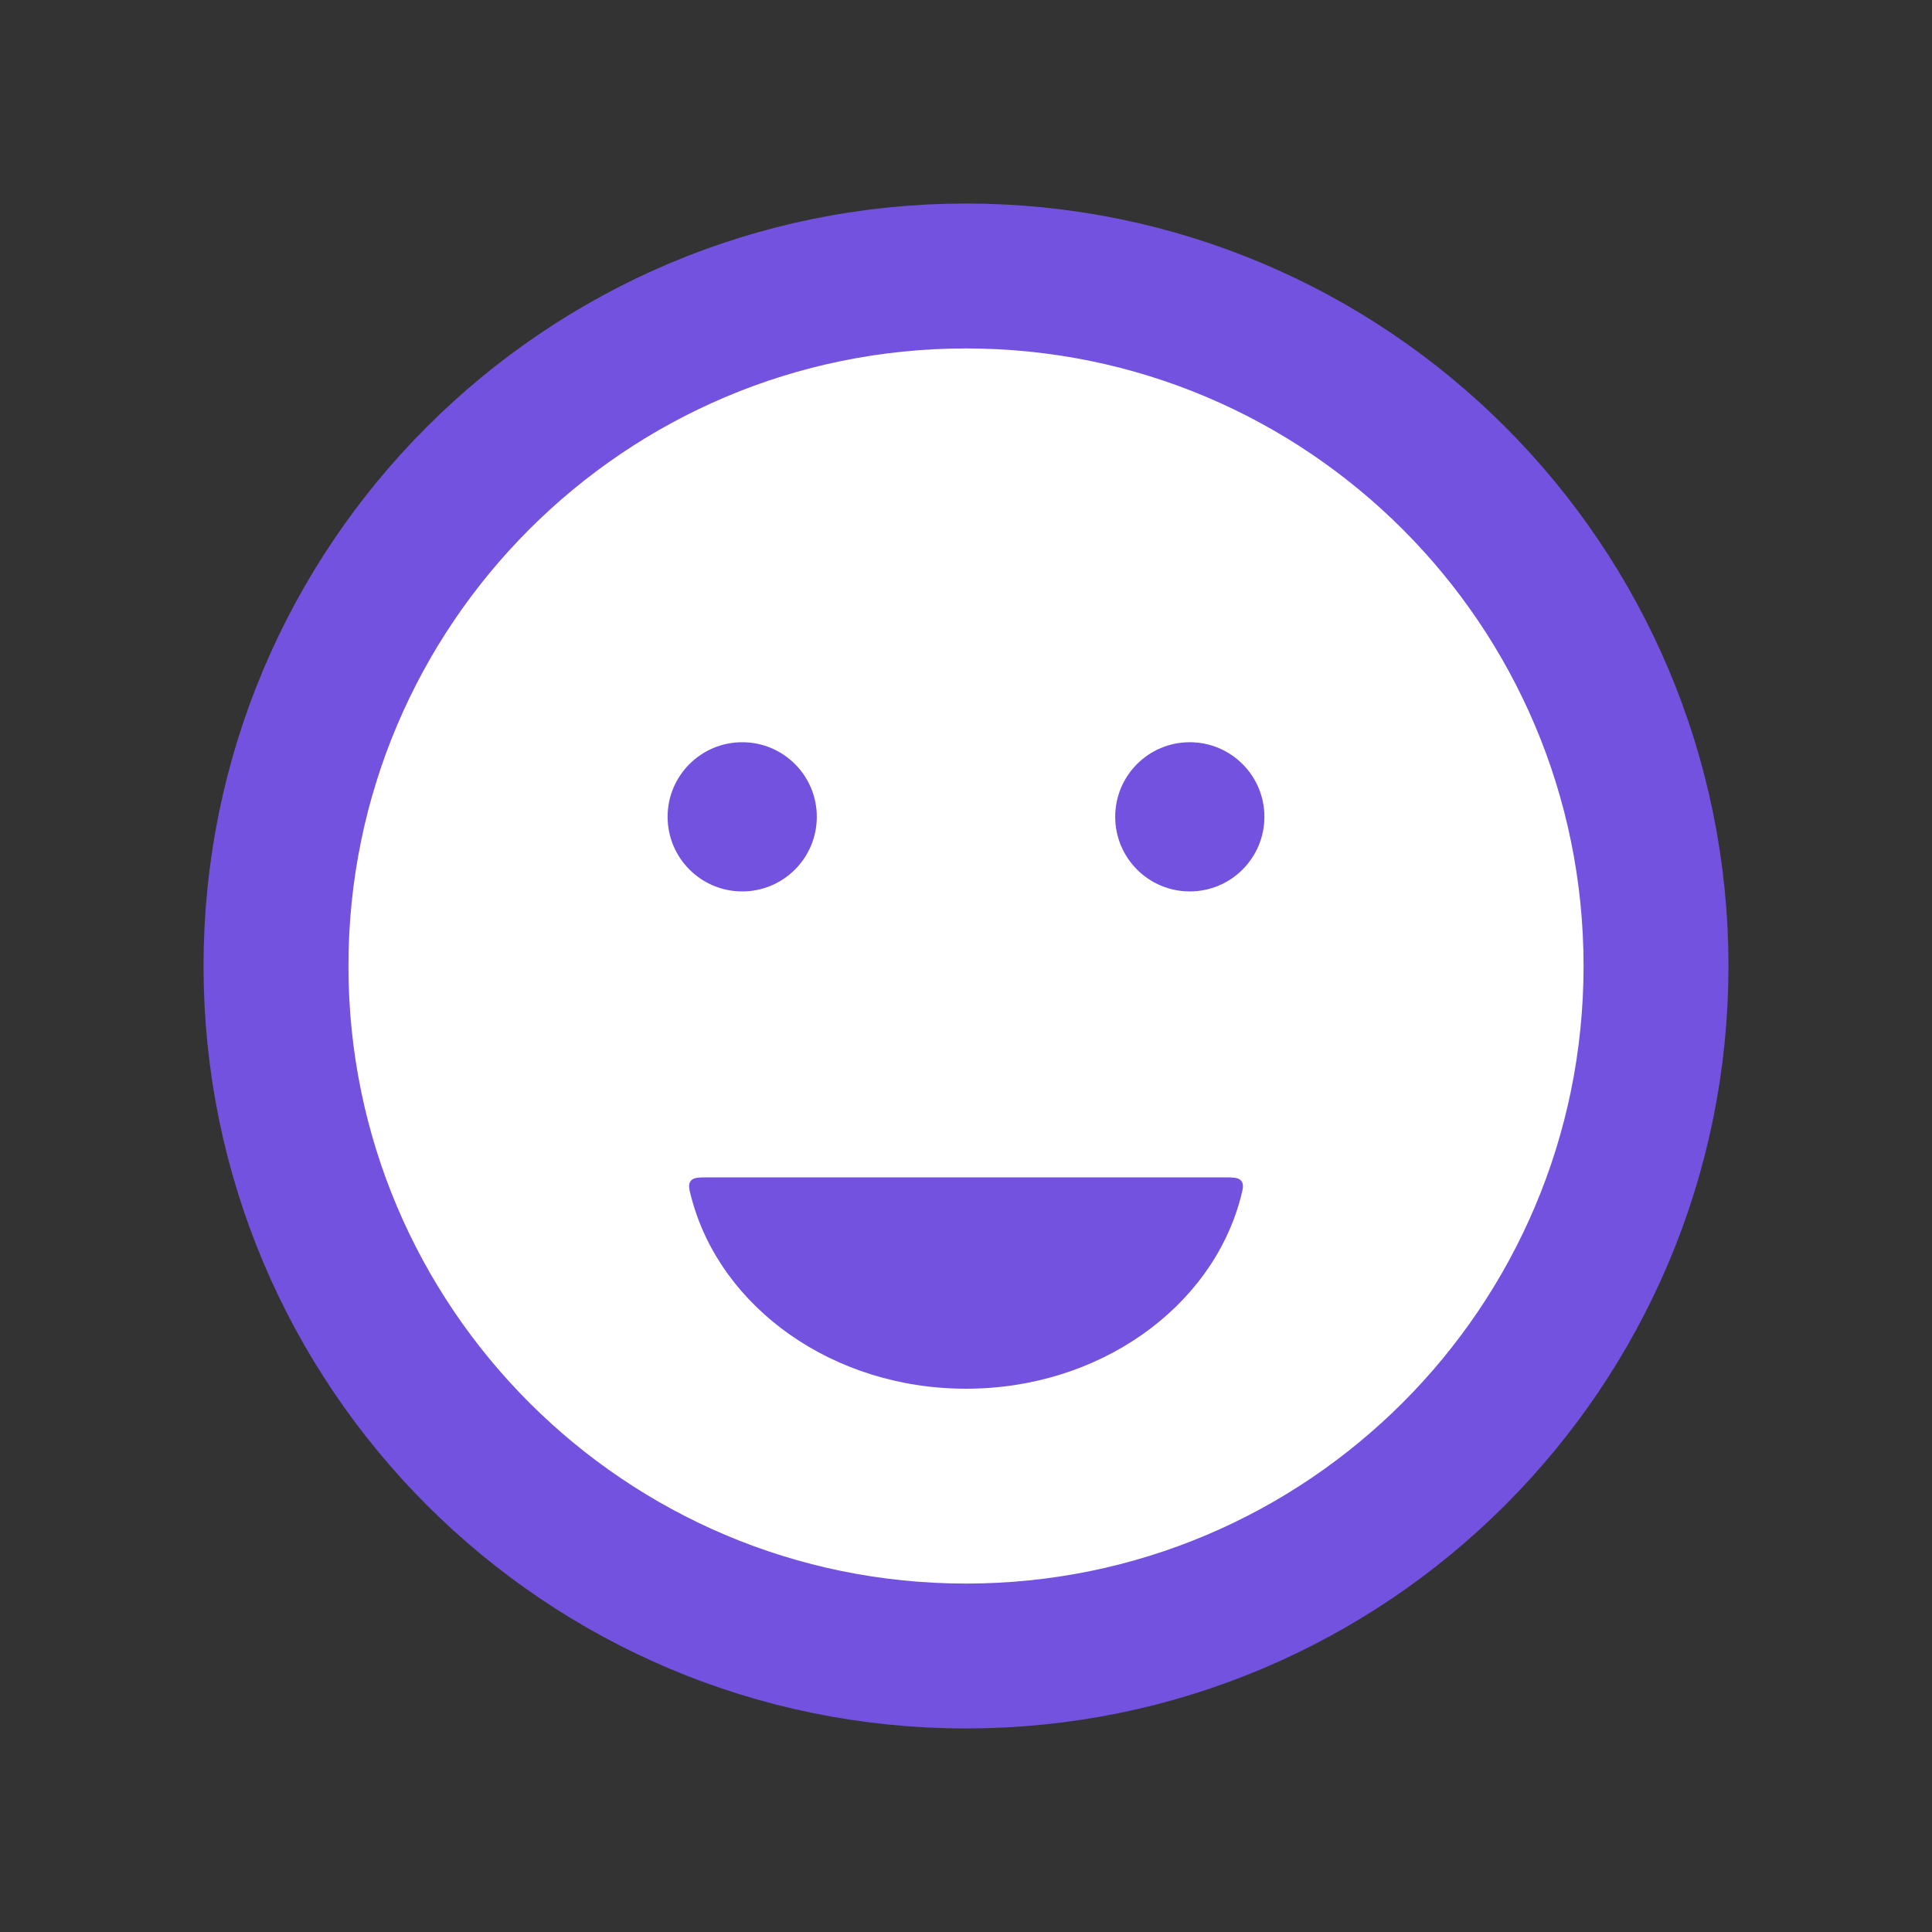
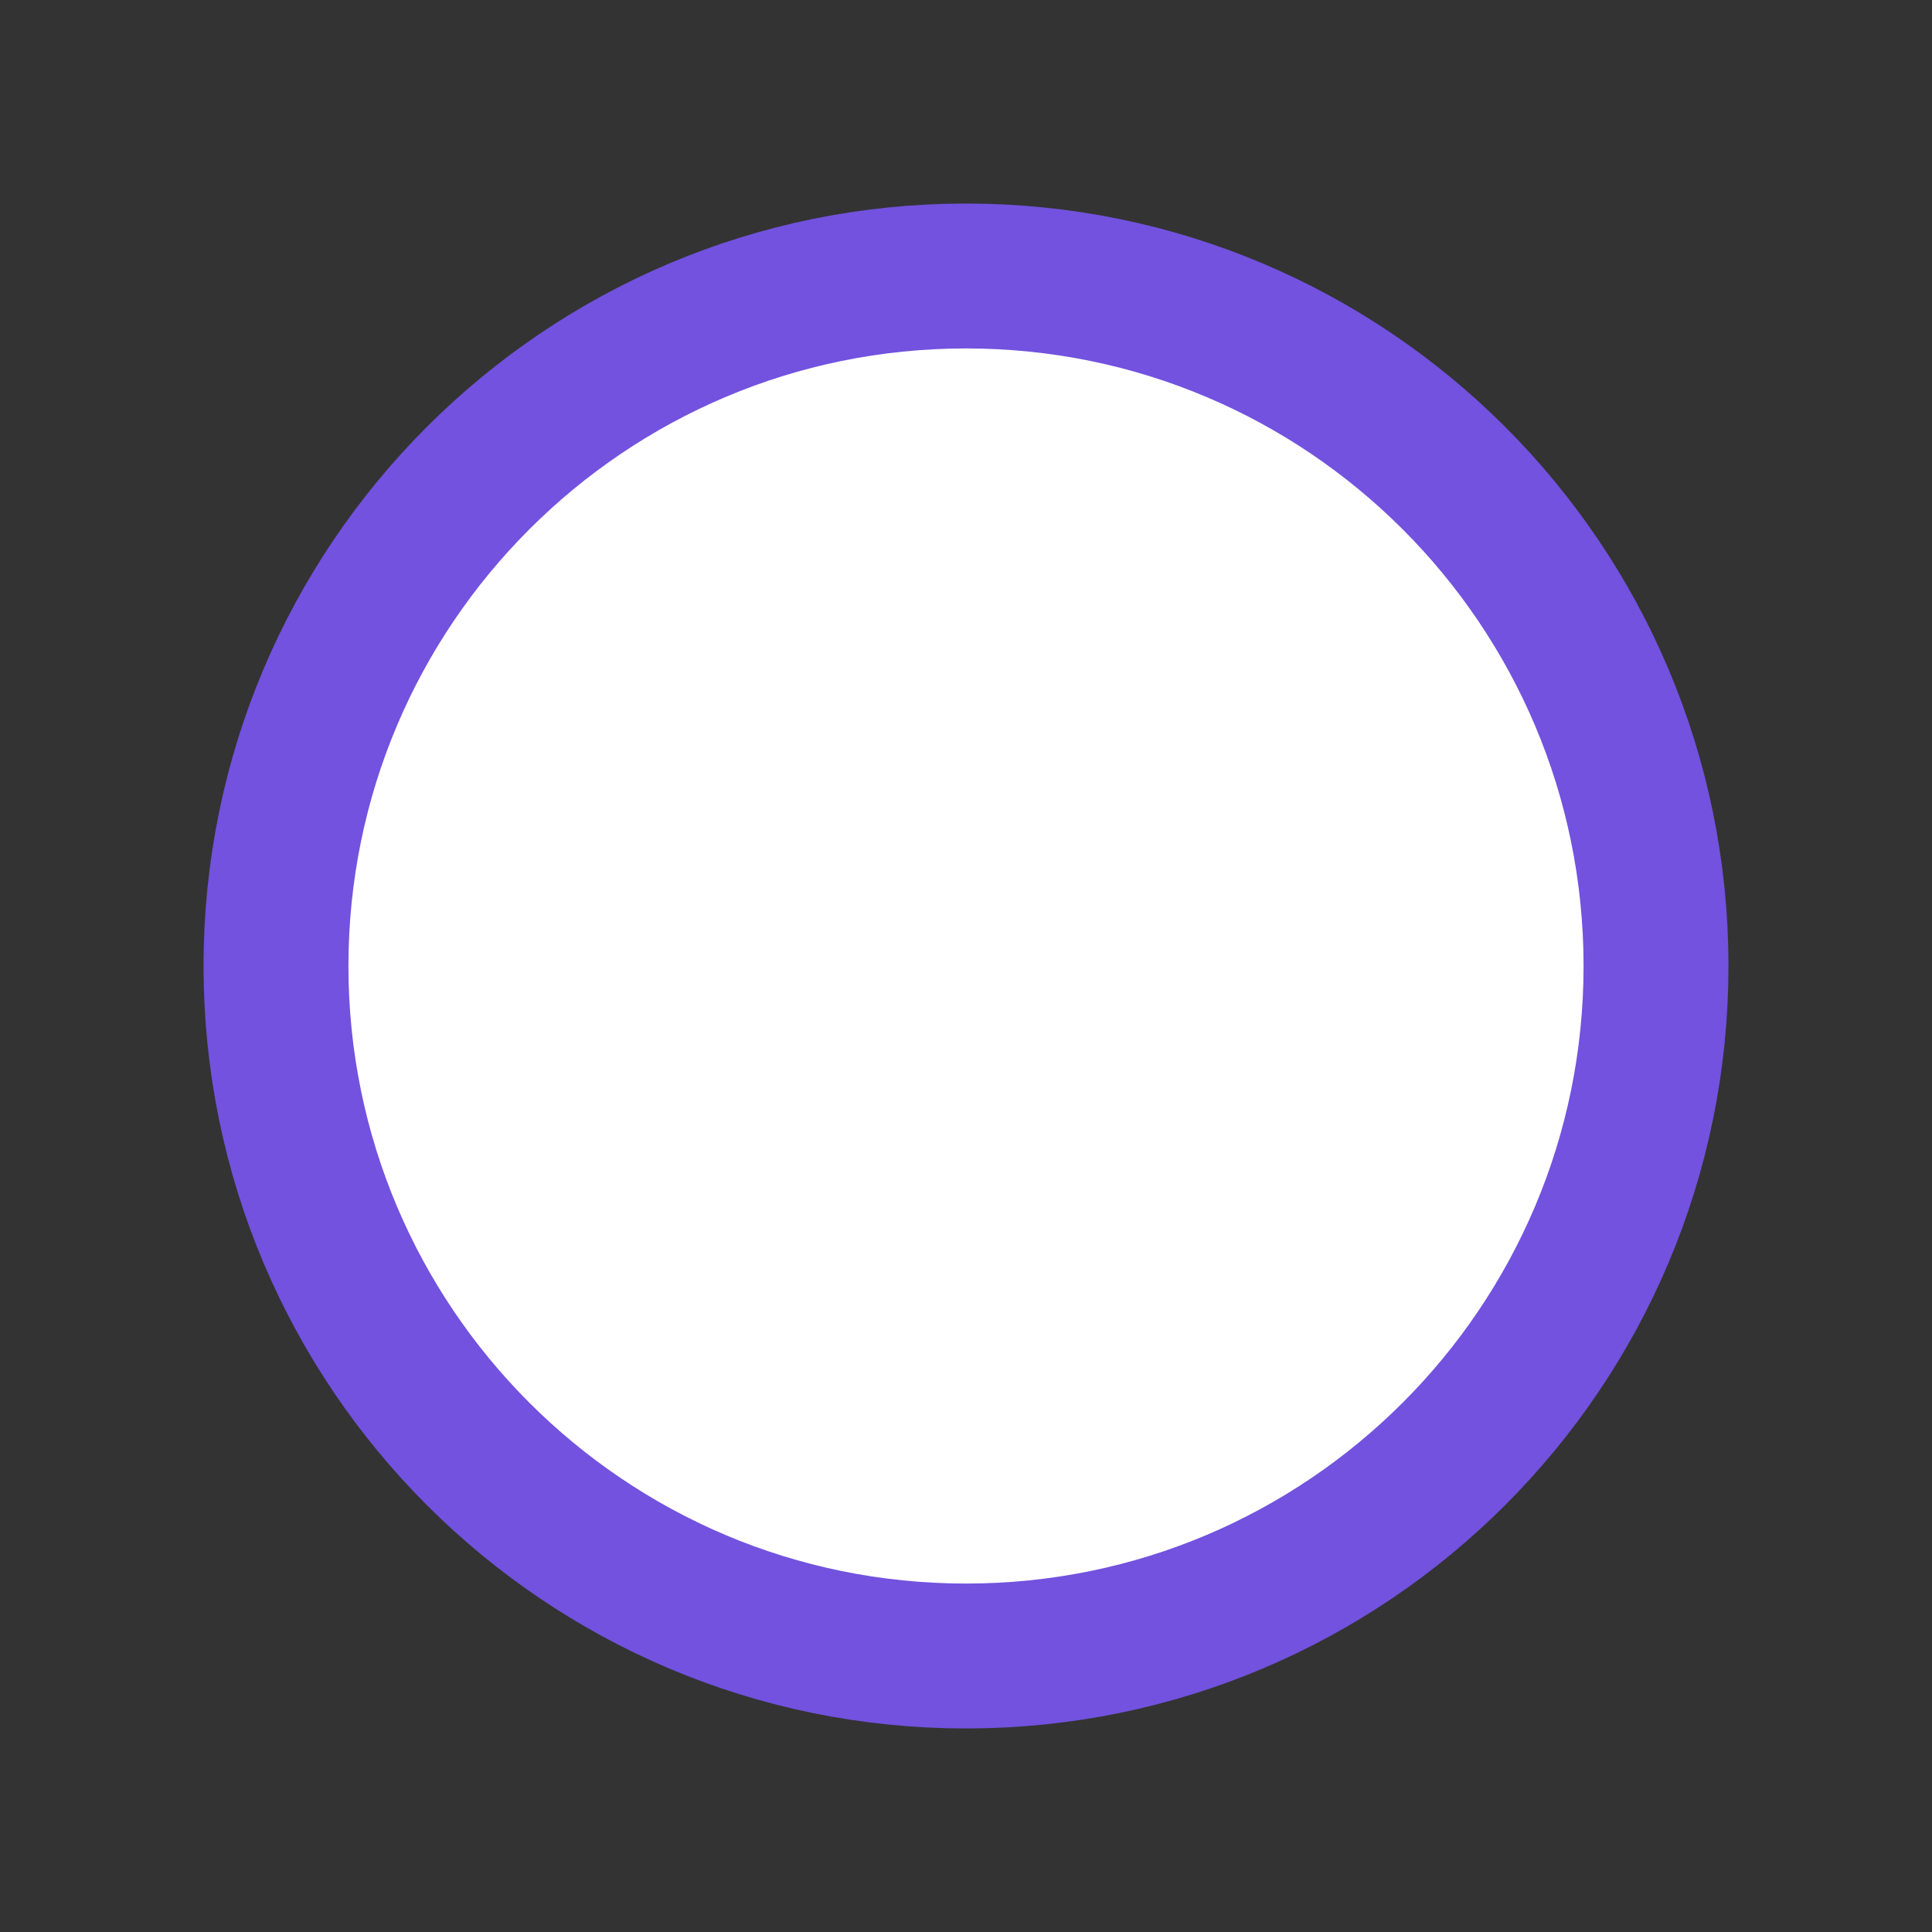
<svg xmlns="http://www.w3.org/2000/svg" width="40" height="40" viewBox="0 0 40 40" fill="none">
  <rect x="0" y="0" width="40" height="40" fill="#333333" stroke="none" />
  <path d="M20 34.286C27.89 34.286 34.286 27.89 34.286 20C34.286 12.11 27.89 5.714 20 5.714C12.11 5.714 5.714 12.11 5.714 20C5.714 27.89 12.11 34.286 20 34.286Z" fill="white" stroke="#7252DF" stroke-width="3" stroke-linecap="round" />
-   <path d="M15.367 18.456C16.22 18.456 16.911 17.764 16.911 16.911C16.911 16.058 16.22 15.367 15.367 15.367C14.514 15.367 13.822 16.058 13.822 16.911C13.822 17.764 14.514 18.456 15.367 18.456Z" fill="#7252DF" />
-   <path d="M24.633 18.456C25.486 18.456 26.178 17.764 26.178 16.911C26.178 16.058 25.486 15.367 24.633 15.367C23.78 15.367 23.089 16.058 23.089 16.911C23.089 17.764 23.78 18.456 24.633 18.456Z" fill="#7252DF" />
-   <path fill-rule="evenodd" clip-rule="evenodd" d="M14.679 24.376C14.465 24.376 14.358 24.376 14.3 24.451C14.242 24.527 14.268 24.625 14.321 24.82C14.927 27.074 17.239 28.752 20 28.752C22.761 28.752 25.074 27.074 25.68 24.82C25.732 24.625 25.759 24.527 25.701 24.451C25.643 24.376 25.535 24.376 25.321 24.376H14.679Z" fill="#7252DF" />
</svg>